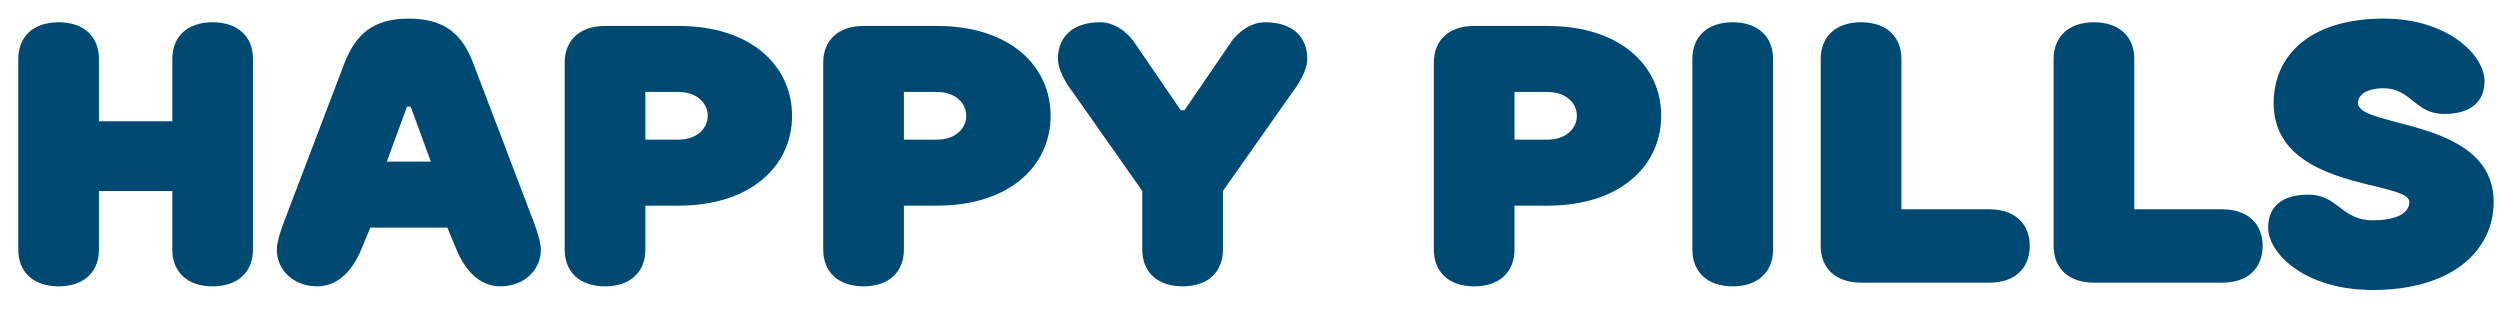
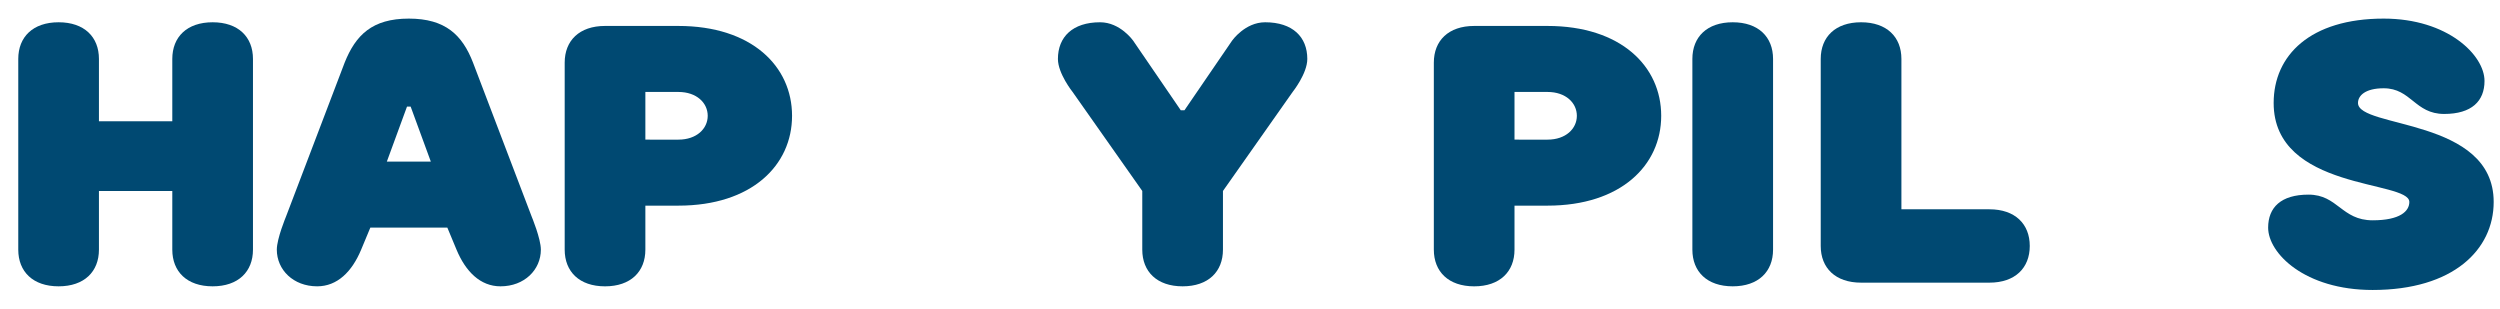
<svg xmlns="http://www.w3.org/2000/svg" version="1.1" id="Vrstva_1" x="0px" y="0px" width="395.338px" height="48.799px" viewBox="0 0 395.338 48.799" enable-background="new 0 0 395.338 48.799" xml:space="preserve">
  <g>
    <path fill="#004972" d="M15.646,9.32c0-3.479-2.319-5.798-6.38-5.798c-4.059,0-6.378,2.319-6.378,5.798v30.157   c0,3.48,2.319,5.801,6.378,5.801c4.061,0,6.38-2.32,6.38-5.801v-9.278h11.6v9.278c0,3.48,2.318,5.801,6.378,5.801   s6.38-2.32,6.38-5.801V9.32c0-3.479-2.32-5.798-6.38-5.798s-6.378,2.319-6.378,5.798v9.859h-11.6V9.32z" />
    <path fill="#004972" d="M58.561,35.997h12.18l1.449,3.48c1.449,3.48,3.771,5.801,6.959,5.801c3.77,0,6.38-2.611,6.38-5.801   c0-1.739-1.45-5.22-1.45-5.22L74.8,9.901c-1.683-4.35-4.351-6.959-10.15-6.959c-5.798,0-8.408,2.609-10.147,6.959l-9.279,24.356   c0,0-1.45,3.48-1.45,5.22c0,3.189,2.61,5.801,6.379,5.801c3.19,0,5.51-2.32,6.96-5.801L58.561,35.997z M61.171,25.56l3.189-8.699   h0.58l3.189,8.699H61.171z" />
    <path fill="#004972" d="M107.274,32.519c11.599,0,17.978-6.379,17.978-14.207c0-7.83-6.379-14.209-17.978-14.209H95.676   c-4.06,0-6.379,2.319-6.379,5.799v29.576c0,3.48,2.319,5.801,6.379,5.801c4.059,0,6.379-2.32,6.379-5.801v-6.959H107.274z    M102.055,22.08v-7.539h5.22c2.899,0,4.64,1.74,4.64,3.771c0,2.029-1.74,3.769-4.64,3.769H102.055z" />
-     <path fill="#004972" d="M148.159,32.519c11.598,0,17.978-6.379,17.978-14.207c0-7.83-6.38-14.209-17.978-14.209h-11.6   c-4.059,0-6.378,2.319-6.378,5.799v29.576c0,3.48,2.319,5.801,6.378,5.801c4.06,0,6.38-2.32,6.38-5.801v-6.959H148.159z    M142.939,22.08v-7.539h5.22c2.899,0,4.639,1.74,4.639,3.771c0,2.029-1.739,3.769-4.639,3.769H142.939z" />
    <path fill="#004972" d="M186.724,17.44l-7.54-11.019c0,0-2.029-2.899-5.219-2.899c-4.35,0-6.67,2.32-6.67,5.799   c0,2.32,2.32,5.22,2.32,5.22l11.019,15.658v9.278c0,3.48,2.319,5.801,6.379,5.801c4.061,0,6.38-2.32,6.38-5.801v-9.278   l11.02-15.658c0,0,2.318-2.899,2.318-5.22c0-3.479-2.318-5.799-6.67-5.799c-3.188,0-5.219,2.899-5.219,2.899l-7.539,11.019H186.724   z" />
    <path fill="#004972" d="M244.718,32.519c11.597,0,17.977-6.379,17.977-14.207c0-7.83-6.38-14.209-17.977-14.209h-11.601   c-4.06,0-6.378,2.319-6.378,5.799v29.576c0,3.48,2.318,5.801,6.378,5.801c4.059,0,6.379-2.32,6.379-5.801v-6.959H244.718z    M239.496,22.08v-7.539h5.222c2.897,0,4.639,1.74,4.639,3.771c0,2.029-1.741,3.769-4.639,3.769H239.496z" />
    <path fill="#004972" d="M280.383,9.32c0-3.479-2.32-5.798-6.38-5.798s-6.379,2.319-6.379,5.798v30.157   c0,3.48,2.319,5.801,6.379,5.801s6.38-2.32,6.38-5.801V9.32z" />
    <path fill="#004972" d="M300.68,33.098V9.32c0-3.479-2.32-5.798-6.38-5.798s-6.379,2.319-6.379,5.798v29.578   c0,3.479,2.319,5.799,6.379,5.799h20.297c4.06,0,6.38-2.32,6.38-5.799c0-3.48-2.32-5.801-6.38-5.801H300.68z" />
-     <path fill="#004972" d="M337.505,33.098V9.32c0-3.479-2.318-5.798-6.38-5.798c-4.06,0-6.378,2.319-6.378,5.798v29.578   c0,3.479,2.318,5.799,6.378,5.799h20.299c4.06,0,6.38-2.32,6.38-5.799c0-3.48-2.32-5.801-6.38-5.801H337.505z" />
    <path fill="#004972" d="M381,31.938c0,1.45-1.449,2.9-5.801,2.9c-4.929,0-5.508-4.06-10.146-4.06c-4.352,0-6.38,2.03-6.38,5.22   c0,4.06,5.799,9.858,16.526,9.858c12.759,0,19.139-6.38,19.139-13.919c0-13.338-21.457-11.598-21.457-15.657   c0-1.16,1.16-2.32,4.06-2.32c4.35,0,4.929,4.06,9.567,4.06c4.352,0,6.38-2.029,6.38-5.22c0-4.06-5.799-9.858-15.947-9.858   c-11.599,0-17.397,5.799-17.397,13.339C359.543,30.199,381,28.46,381,31.938z" />
  </g>
</svg>